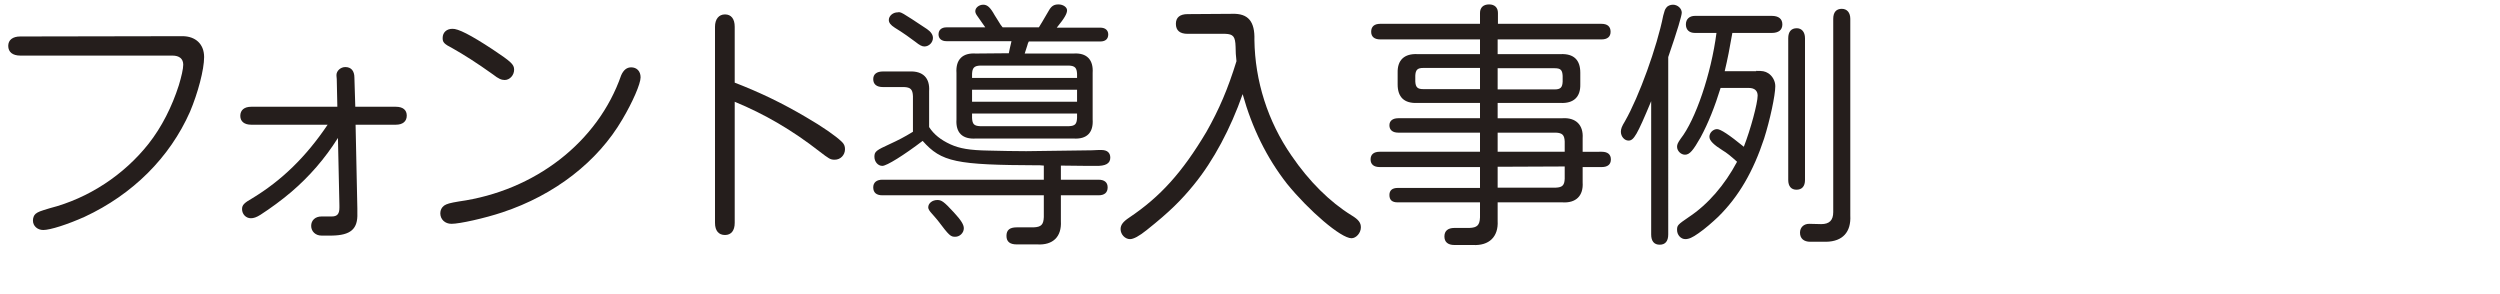
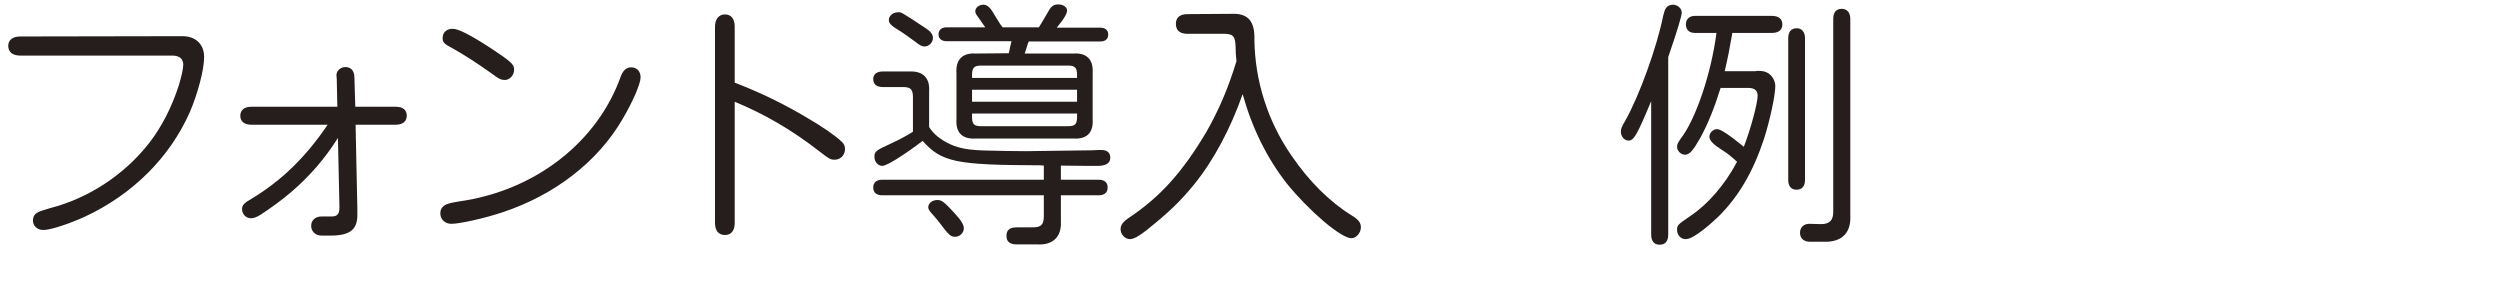
<svg xmlns="http://www.w3.org/2000/svg" version="1.0" id="レイヤー_1" x="0px" y="0px" width="850px" height="100px" viewBox="0 0 850 100" style="enable-background:new 0 0 850 100;" xml:space="preserve">
  <style type="text/css">
	.st0{display:none;}
	.st1{display:inline;}
	.st2{fill:#251E1C;}
</style>
  <g id="レイヤー_1_1_" class="st0">
    <g class="st1">
-       <path class="st2" d="M12.8,79.5c3.3-6.4,4.6-11.9,4.8-20.9l5.3,0.3c-0.8,11.3-2,16.8-5.5,24.2L12.8,79.5z M28.7,53.2    c-1.4,0.2-3.2,0.3-6.8,0.7c-4,0.3-5,0.4-7.7,0.8l-1.1-6c2-0.1,3.2-0.2,3.8-0.2l2.7-0.2l2.8-0.2l0.2-0.3c1.1-1.4,2.2-2.9,3.3-4.4    c0.7-0.9,1.4-2,2.3-3.3c-6-5.1-9.8-7.9-14.9-11.1l2.7-4.3c2.5,1.4,3.4,2,4.6,2.8c3.5-5.4,5.9-9.9,8.8-16.8l5.7,2.6    c-4.1,7.3-6,10.4-10.7,16.5L24.2,30c0.4,0.4,0.7,0.5,1.1,0.9l4.8,3.8c0,0.1,0.4,0.3,1,0.9c4.2-6.2,6.3-9.9,8.9-14.8l5,3.1    c-4,7.2-12.3,18.9-16.6,24l4.7-0.3l4.6-0.3c1.7-0.1,3.1-0.2,4.6-0.3c-0.6-1.8-1.2-3.1-2.6-6.2l4.6-1.4c3.5,7.3,4.7,10.1,6.1,14.7    l-5.3,1.4c-0.7-2.2-0.7-2.2-1.2-3.9l-0.1-0.3l-2.1,0.3c-3.4,0.5-4.2,0.6-7.2,0.9v38.9h-5.7L28.7,53.2L28.7,53.2z M44.4,58.5    c2,5.6,2.9,9.1,4.7,19.1l-5.4,1c-1.2-7.8-2.2-12.7-3.8-19.3L44.4,58.5z M94.5,83.2v5.7H44.4v-5.7h9.9V15.9h33.1v67.3    C87.4,83.2,94.5,83.2,94.5,83.2z M81.3,21.6H60v15.6h21.3V21.6z M60,42.5v16.6h21.3V42.5H60z M60,64.4v18.7h21.3V64.4H60z" />
+       <path class="st2" d="M12.8,79.5c3.3-6.4,4.6-11.9,4.8-20.9l5.3,0.3c-0.8,11.3-2,16.8-5.5,24.2L12.8,79.5z M28.7,53.2    c-1.4,0.2-3.2,0.3-6.8,0.7c-4,0.3-5,0.4-7.7,0.8l-1.1-6c2-0.1,3.2-0.2,3.8-0.2l2.7-0.2l2.8-0.2l0.2-0.3c1.1-1.4,2.2-2.9,3.3-4.4    c0.7-0.9,1.4-2,2.3-3.3l2.7-4.3c2.5,1.4,3.4,2,4.6,2.8c3.5-5.4,5.9-9.9,8.8-16.8l5.7,2.6    c-4.1,7.3-6,10.4-10.7,16.5L24.2,30c0.4,0.4,0.7,0.5,1.1,0.9l4.8,3.8c0,0.1,0.4,0.3,1,0.9c4.2-6.2,6.3-9.9,8.9-14.8l5,3.1    c-4,7.2-12.3,18.9-16.6,24l4.7-0.3l4.6-0.3c1.7-0.1,3.1-0.2,4.6-0.3c-0.6-1.8-1.2-3.1-2.6-6.2l4.6-1.4c3.5,7.3,4.7,10.1,6.1,14.7    l-5.3,1.4c-0.7-2.2-0.7-2.2-1.2-3.9l-0.1-0.3l-2.1,0.3c-3.4,0.5-4.2,0.6-7.2,0.9v38.9h-5.7L28.7,53.2L28.7,53.2z M44.4,58.5    c2,5.6,2.9,9.1,4.7,19.1l-5.4,1c-1.2-7.8-2.2-12.7-3.8-19.3L44.4,58.5z M94.5,83.2v5.7H44.4v-5.7h9.9V15.9h33.1v67.3    C87.4,83.2,94.5,83.2,94.5,83.2z M81.3,21.6H60v15.6h21.3V21.6z M60,42.5v16.6h21.3V42.5H60z M60,64.4v18.7h21.3V64.4H60z" />
      <path class="st2" d="M170.5,89.4c-11.4,0-22.6-0.1-28.5-0.2c-10.8-0.3-14.5-0.7-18.5-2c-3.5-1.4-6.1-3.1-9.1-6.5    c-3.5,2.6-6.6,4.7-12.2,7.9l-0.6,0.4c-0.2,0.1-0.6,0.3-1.1,0.6l-2.6-6.7c3.5-1.2,5.9-2.3,12.8-5.9V49.7H98.6v-5.9h18.2v31.4    c1.4,1.9,4.3,4.4,6.4,5.4c3.1,1.6,6.2,2.1,13.6,2.5c2.8,0.1,8.1,0.2,11.4,0.2c8.4,0,26.4-0.3,31.4-0.5c-0.5,2.4-0.9,3.7-1.4,6.5    h-7.7V89.4z M105.3,13.4c4.7,1.6,7.6,3.1,14.5,7.2l-3.4,5.6c-4.8-3.2-7.9-5-14.1-8.1L105.3,13.4z M155.4,13.7    c0.2,13.5,0.6,17.5,3,27c3.1,11.7,10.7,22,21,28.8c-1.5,2.2-2.5,3.7-3.8,6c-12.8-9.5-20-21-23.1-37.1c-5.2,17.9-13.6,29.6-26.9,37    c-0.4-0.6-0.7-0.9-0.7-1c-1.8-2.6-2.8-4-3.1-4.3c9.1-4.4,16.2-11.8,21.3-22.2c4.1-8.8,5.3-12.6,7.1-23c-0.2-1-0.3-2.2-0.4-5.1    h-16.5v-6L155.4,13.7L155.4,13.7z" />
      <path class="st2" d="M228.1,18.5c-0.3,0.8-0.6,1.6-0.9,2.5l-0.2,0.6c-5,14.6-5.6,16.3-8.6,23.5c8.7,0.6,15.4,1.9,26.6,5    c0.9-5.4,1.3-9.5,1.2-10.9l6.3,1.1c-0.2,1.4-0.3,2.3-0.3,2.6l-0.5,5.5c-0.2,1.3-0.3,2.4-0.6,3.7c5.5,2.2,7.1,2.9,10.3,4.8    l-2.7,5.6c-2.4-1.4-4-2.1-8.8-4.1c-3.5,15.4-10.2,24-25,31.5c-1.9-2.3-3.3-4-4.3-5.1c7.1-3.1,12.3-7.2,16.7-12.8    c3.5-4.8,4.3-6.9,6.6-15.8c-10-3.4-17.5-4.9-28-5.5c-1.5,3.1-2.8,5.8-3.3,6.9c-5,10.9-10.2,18.6-13.8,20.6    c-1.7,0.9-3.1,1.4-4.8,1.4c-5.8,0-10.1-5.4-10.1-12.5c0-8,5.4-15.5,13.9-19.2c3.6-1.5,7.3-2.4,14.5-3.1c3.7-8.7,5.8-14.5,8.1-22.8    h-24.5v-6.2h28.7L228.1,18.5z M209.9,50.5c-6.9,1-10.2,2.2-14.1,5.1c-3.7,2.8-6,7.1-6,11.5c0,3.7,1.8,6.3,4.3,6.3    c0.8,0,1.5-0.3,2.5-0.8c2.5-1.5,7.1-8.8,10.5-16.5c0.9-1.9,1.1-2.4,2.2-4.3L209.9,50.5z" />
      <path class="st2" d="M270,27.7v-6.5h65.6c-1.8,19.9-7.7,34.2-18.9,46.1c-9.9,10.2-21.9,17.1-35.7,20.2c-1.1-2-2-3.3-3.6-5.9    c14.4-3.3,26.4-10.2,35.8-20.5c8.3-9.4,12.7-19.2,14.7-33.3L270,27.7L270,27.7z" />
      <path class="st2" d="M381.2,55.7c-6.1,10.5-18.5,22.4-29.3,28c-1.1-1.5-1.4-2-3.9-5c12.2-6.3,23.6-16.8,29.8-27.5h-28.6v-6H381    l-0.3-12.8h6.1l0.3,12.8h16.4v6h-16.3l0.6,29.7l0.1,1.6c0,5-2.6,6.5-10.5,6.5h-2.6c-0.7-2.3-1.2-3.8-2.2-6.7c6.5,0,6.5,0,7.3-0.2    c1.3-0.3,1.9-0.9,1.9-2v-0.5l-0.1-0.8L381.2,55.7z" />
      <path class="st2" d="M484,35.2c-5.2,16.9-17,31-33.8,40.3c-9.4,5.1-18.9,8.1-32.1,10.1l-2.2-6.9c15.1-1.9,23.2-4.5,32.2-10.2    c17-10.9,24.7-20.3,29.9-36.7L484,35.2z M420.2,18.6c7.2,3.3,16.4,9,21.3,13l-4.6,5.4c-7.8-6-13.1-9.4-20.8-13.5L420.2,18.6z" />
      <path class="st2" d="M521.5,39.4c11.1,4.5,21.3,10.4,32.1,18.6l-4.8,5.4c-11.3-9-21.7-15.4-31.5-19.4v44.1h-6.7V14.7h6.7v22.9    L521.5,39.4z" />
    </g>
  </g>
  <g id="レイヤー_2" class="st0">
    <g class="st1">
      <path class="st2" d="M22.8,82c27.1-8.8,42.5-27.1,47-55.7h-54v-4h63.5C77,42.8,69.6,58.8,57.6,69.6c-9.3,7.9-18,11.8-33.8,15.4    L22.8,82z" />
-       <path class="st2" d="M92.2,51.1v-4h30.6l-0.4-15h7.4l0.4,15h15v4h-14.9l0.9,32.4c-0.2,4.1-1.9,5.8-5.8,5.8h-12.7v-4h7.9    c2.2,0,3.1-0.9,3.1-3.1v-1.3L123,56.3c-9.4,13.7-20.6,23-33.2,28l-0.9-1.9c11.3-7.5,22-19,29.3-31.3    C118.2,51.1,92.2,51.1,92.2,51.1z" />
      <path class="st2" d="M159.7,18.2c11.6,2.3,20.2,6.6,27.7,13.6l-7.1,7.2c-6.8-8-13.5-13.8-21.7-18.5L159.7,18.2z M159.8,76.5    c22.1-4.4,31.7-8.4,44.1-18.5c9.2-7.7,16.2-16.7,22.2-28.1l2.4,1.1c-3.4,12.2-10,23.4-18.9,32c-11.3,10.7-23.7,16.3-46.7,21.3    L159.8,76.5z" />
      <path class="st2" d="M258.9,39.2c15,3.3,27.6,9.1,38.3,17.7l-5.8,7.9C281,54,271.5,47.4,258.9,42.3v46.1h-8.1V13.9h8.1V39.2z" />
      <path class="st2" d="M318.5,75.1c-4.9,9-6.6,11.6-11.1,16.1l-2-1.3c2.8-6,4.4-10.5,6.3-17.5L318.5,75.1z M308.9,70.6V14.2H331    v56.4H308.9z M324.9,17.9h-9.8v13.3h9.8V17.9z M315.1,34.9v13.3h9.8V34.9H315.1z M315.1,51.9v14.9h9.8V51.9H315.1z M328.1,89.5    c-2-6.1-3.5-9.9-6.1-15.3l2.3-1.4c4.2,3.7,6.8,6.9,10,12.2L328.1,89.5z M356.1,43.8h-22.2v-3.5h13.4v-7.7h-9.5v-3.5h9.5v-7H335    v-3.5h12.3v-7.2h6.4v7.2h11.4v-7.2h6.4v7.2h13.1v3.5h-13.1v7h10.1v3.5h-10.1v7.7H387v3.5h-24.7v6h17.9V72h6.8v3.5h-6.8V84    c-0.1,5-2.1,7.1-7.4,7.1H364v-3.7h5.8c2.8,0,3.9-1.2,3.9-4.2v-7.7h-28.4v16.1h-6.2V75.4h-6.4v-3.5h6.4V49.7h17L356.1,43.8    L356.1,43.8z M356.1,53.2h-10.8v7.6h10.8V53.2z M356.1,64.3h-10.8V72h10.8V64.3z M353.8,22.2v7h11.4v-7H353.8z M365.2,40.3v-7.7    h-11.4v7.7H365.2z M373.7,60.8v-7.6h-11.5v7.6H373.7z M373.7,71.9v-7.7h-11.5v7.7H373.7z" />
      <path class="st2" d="M434.3,13.8c0.6,20.1,3.8,31,13.3,44.8c7.1,9.9,13.4,15.9,24.5,23c-3.1,3.7-3.6,4.3-6.2,8.3    c-16.3-11.7-27.2-27.5-32.5-47.3c-8.9,21.9-23.1,38.4-41.6,48.2l-1.4-2.6c12.1-8.5,25.3-26.4,34.3-46.7c3.3-7.4,4.7-11.1,5.8-15.4    c-0.2-2-0.3-3.5-0.5-8.4h-19.1v-4.1h23.4V13.8z" />
    </g>
  </g>
  <g id="レイヤー_3">
    <g>
      <path class="st2" d="M62,12.3c4.5,0,7.4,2.7,7.4,7.1c0,4.3-2.1,12.2-4.8,18.6c-6.9,15.6-19.5,28.1-35.8,35.7    c-5.8,2.6-11.7,4.5-14.1,4.5c-2,0-3.5-1.4-3.5-3.2c0-0.9,0.3-1.8,0.9-2.3c0.9-0.7,1.5-0.9,4.8-1.9c13.3-3.4,25.3-11.4,33.6-21.9    c4.5-5.7,8-12.7,10.3-19.9c0.9-3,1.5-5.6,1.5-7c0-2-1.3-3.1-3.7-3.1H6.9c-2.6,0-4.1-1.2-4.1-3.3c0-2,1.5-3.2,4.1-3.2L62,12.3    L62,12.3z" />
      <path class="st2" d="M114.9,46.9c-4.4,7-9.7,13.1-15.9,18.4c-3.3,2.8-7,5.5-10.4,7.7c-1.4,0.9-2.4,1.2-3.3,1.2c-1.7,0-3-1.4-3-3.1    c0-1.4,0.7-2.1,3.5-3.7c9.9-6,18.2-14,25.6-25h-26c-2.3,0-3.7-1.1-3.7-3c0-2,1.4-3.1,3.7-3.1h29.3l-0.2-9.4    c-0.1-0.9-0.1-1.4-0.1-1.4c0-1.4,1.4-2.7,3-2.7c2,0,3.1,1.3,3.1,3.6l0.3,9.9h13.8c2.4,0,3.7,1.1,3.7,3c0,2-1.4,3.1-3.7,3.1h-13.7    l0.6,28.5v0.3v1.3c0.2,5.4-2.3,7.5-8.7,7.6h-3.5c-2,0-3.5-1.4-3.5-3.3s1.4-3.2,3.5-3.2h3.5c1.9,0,2.6-0.9,2.6-3v-0.8L114.9,46.9z" />
      <path class="st2" d="M217.8,26.3c0,2.2-2.7,8.4-6.2,14.3c-8.4,14.4-23,25.7-40.8,31.6c-6,2-14.5,3.9-17.3,3.9    c-2.2,0-3.8-1.5-3.8-3.6c0-1.1,0.5-2,1.3-2.6c0.9-0.6,2-0.9,5-1.4c25.9-3.6,47.3-20.2,55.2-42.9c0.8-1.8,1.9-2.7,3.4-2.7    C216.5,22.9,217.8,24.2,217.8,26.3z M167.5,16.8c6.3,4.2,7.3,5.1,7.3,6.9c0,1.9-1.5,3.5-3.2,3.5c-1.1,0-2.1-0.4-4-1.9    c-5.6-4-9.9-6.7-13.6-8.8c-3.1-1.6-3.5-2.1-3.5-3.6c0-1.9,1.4-3.1,3.3-3.1C155.7,9.7,159.9,11.8,167.5,16.8z" />
      <path class="st2" d="M249.8,28.1c8.8,3.4,16.4,7.1,24.2,11.7c5.7,3.3,10.1,6.4,12.1,8.3c0.9,0.8,1.2,1.6,1.2,2.6    c0,2-1.5,3.6-3.5,3.6c-1.5,0-1.9-0.3-5.3-2.9c-9.1-7.1-18.5-12.6-28.7-16.8v41.2c0,2.6-1.2,4.1-3.3,4.1s-3.4-1.4-3.4-4.1V9.1    c0-2.6,1.3-4.2,3.4-4.2s3.3,1.5,3.3,4.2L249.8,28.1L249.8,28.1z" />
      <path class="st2" d="M353,56.2c-28-0.1-32.9-1.1-39.3-8.3c-6.3,4.8-12.2,8.5-13.7,8.5s-2.7-1.4-2.7-3.1c0-1.8,0.6-2.2,5.4-4.4    c2.4-1.1,4.8-2.3,7.7-4.1V32.7c-0.1-2.3-0.8-3-3-3.1h-7.2c-2.1,0-3.3-0.9-3.3-2.7c0-1.7,1.2-2.6,3.3-2.6h9c4.6-0.2,7,2.2,6.7,6.7    v12.2c1.6,2.5,4,4.4,7.3,5.9c3.1,1.4,6.5,2,13,2.1c2.5,0.1,10.3,0.2,12.7,0.2l22.4-0.3c1.4-0.1,2.6-0.1,3.2-0.1c1.9,0,3,0.9,3,2.6    c0,2-1.6,2.9-5,2.8h-2.8l-9-0.1v4.8h12.8c2,0,3.1,0.9,3.1,2.6c0,1.8-1.1,2.7-3.1,2.7h-12.8v8.8c0.3,5.3-2.7,8.2-8,7.9h-7    c-2.3,0-3.5-0.9-3.5-2.9s1.1-2.9,3.5-2.9h5.7c2.6-0.1,3.4-0.9,3.5-3.5v-7.4H300c-2,0-3.1-0.9-3.1-2.7c0-1.7,1.2-2.6,3.1-2.6h54.9    v-4.8l-1.3-0.1C353.6,56.2,353,56.2,353,56.2z M315.2,9.9c1.3,0.9,2,1.9,2,3c0,1.5-1.3,2.9-2.9,2.9c-0.8,0-1.6-0.4-3.1-1.6    c-1.3-1-4.2-3.1-7-4.8c-1.4-0.9-2-1.7-2-2.6c0-1.4,1.4-2.6,3-2.6C306.3,4,306.3,4,315.2,9.9z M324.3,72.2c2.5,2.7,3.4,4.2,3.4,5.4    c0,1.6-1.4,2.9-2.9,2.9c-1.6,0-2-0.3-6-5.6c-0.8-0.9-1.4-1.7-1.9-2.2c-0.9-1-1.3-1.6-1.3-2.2c0-1.4,1.4-2.5,3.1-2.5    C320.1,68,320.9,68.5,324.3,72.2z M343,18.1c0.3-1.4,0.4-2.1,0.7-3.2c0.1-0.6,0.1-0.6,0.2-0.9h-22.1c-1.7,0-2.7-0.9-2.7-2.3    c0-1.5,1-2.4,2.7-2.4H335l-2.6-3.7c-0.6-0.8-0.8-1.3-0.8-1.8c0-1.2,1.3-2.2,2.7-2.2c1.4,0,2.4,0.9,3.9,3.6c0.3,0.4,0.9,1.5,2,3.2    c0.3,0.3,0.4,0.6,0.7,0.9h12.3c0.2-0.3,0.3-0.4,0.5-0.8c0.2-0.3,0.4-0.6,2.9-4.9c0.9-1.6,1.8-2.1,3.3-2.1s2.9,0.9,2.9,2    s-0.8,2.6-3.5,5.9h14.8c1.7,0,2.7,0.9,2.7,2.3c0,1.5-0.9,2.4-2.7,2.4h-24.3l-0.3,0.6l-0.2,0.7l-0.9,2.8H365    c4.5-0.3,6.8,2.1,6.5,6.6v15.8c0.3,4.5-2,6.8-6.5,6.5h-33.2c-4.6,0.3-6.9-2-6.6-6.5V24.8c-0.3-4.6,2.1-6.9,6.6-6.6L343,18.1    L343,18.1z M366.2,25.1c-0.1-2-0.7-2.7-2.7-2.8h-30.3c-2,0.1-2.6,0.8-2.7,2.8v1.4h35.7V25.1z M330.5,30.5v4.1h35.7v-4.1H330.5z     M330.5,38.6v1.5c0.1,2.1,0.7,2.7,2.7,2.8h30.3c2-0.1,2.6-0.7,2.7-2.8v-1.5H330.5z" />
      <path class="st2" d="M418.9,4.7c5.5-0.2,7.8,2.6,7.6,8.9c0.2,13.9,4.5,27.6,12.6,39.3c6,8.8,13.1,15.8,20.4,20.3    c2.5,1.5,3.2,2.6,3.2,4.1c0,1.9-1.6,3.7-3.2,3.7c-3.6,0-14.5-9.4-21.9-18.5c-6.9-8.8-11.9-19-15.1-30.5    c-4.1,11.7-9.9,22.6-16.5,30.7c-4.3,5.3-8.3,9.3-16.1,15.5c-2.6,2.1-4.5,3.1-5.7,3.1c-1.7,0-3.2-1.6-3.2-3.4    c0-1.4,0.8-2.5,2.9-3.9c10.6-7.1,18.1-15.4,26.3-29.2c4.3-7.6,7.3-14.6,10.2-24c-0.2-1.9-0.3-3.1-0.3-4.9    c-0.1-3.5-0.8-4.3-3.5-4.4h-12.8c-2.6,0-4-1.1-4-3.4c0-2.2,1.4-3.3,4-3.3L418.9,4.7L418.9,4.7z" />
-       <path class="st2" d="M544.6,51.6c2,0,3.1,0.9,3.1,2.6s-1.1,2.6-3.1,2.6h-6.5V62c0.3,4.6-2.3,7.1-6.9,6.8h-22v6.3    c0.3,5.4-2.9,8.5-8.4,8.2h-6.3c-2.2,0-3.4-1-3.4-2.9s1.2-2.9,3.4-2.9h5.1c2.6-0.1,3.5-0.9,3.6-3.6v-5.1h-28    c-1.9,0-2.8-0.8-2.8-2.5c0-1.5,0.9-2.4,2.8-2.4h28v-7.1h-34.1c-2,0-3.1-0.9-3.1-2.6s1.1-2.6,3.1-2.6h34.1v-6.5h-27.8    c-1.9,0-3-0.9-3-2.5c0-1.5,1.1-2.4,3-2.4h27.8V35h-21.3c-4.5,0.2-6.7-2-6.7-6.3v-4c-0.1-4.3,2.3-6.5,6.7-6.3h21.3v-5h-33.9    c-2,0-3.1-0.9-3.1-2.6c0-1.8,1.1-2.7,3.1-2.7h33.9V4.4c0-1.8,1.1-2.9,3.1-2.9c1.9,0,3,1.1,3,2.9v3.7h35.2c2,0,3.1,0.9,3.1,2.7    c0,1.7-1.1,2.6-3.1,2.6h-35.3v5h21.4c4.5-0.2,6.7,2,6.7,6.3v4c0.1,4.3-2.3,6.5-6.7,6.3h-21.4v5.2h22c4.6-0.3,7.2,2.3,6.9,6.8v4.6    C538.1,51.6,544.6,51.6,544.6,51.6z M503.2,23.1h-19.3c-2,0-2.6,0.7-2.7,2.6v2c0.1,2,0.8,2.6,2.7,2.6h19.3V23.1z M509.2,30.4h19.4    c2,0,2.6-0.7,2.7-2.6v-2c-0.1-2-0.7-2.6-2.7-2.6h-19.4V30.4z M532,48.1c-0.1-2.2-0.8-2.9-3-3h-19.8v6.5H532V48.1z M509.2,56.7v7.1    H529c2.2-0.1,2.9-0.8,3-3v-4.2L509.2,56.7L509.2,56.7z" />
      <path class="st2" d="M567.2,79.7c0,2.3-1,3.5-2.9,3.5s-2.9-1.2-2.9-3.5V34.4c-4.8,11.5-5.9,13.4-7.7,13.4c-1.4,0-2.6-1.4-2.6-3    c0-1,0.3-1.8,1.4-3.6c4.8-8.4,10.9-25.3,13-35.9c0.4-1.5,0.6-2.2,1-2.6c0.4-0.7,1.4-1.1,2.3-1.1c1.6,0,3,1.3,3,2.7    c0,1-1.4,5.8-4.6,15.1V79.7z M597.1,24.1c2.3,0,2.9,0.1,4.1,0.8c1.4,0.9,2.4,2.6,2.4,4.4c0,3.1-1.8,11.5-3.8,17.8    c-3.7,11.2-8.6,19.7-15.6,26.6c-1.9,1.8-4.5,4.1-6.7,5.6c-2.1,1.5-3.3,2-4.5,2c-1.5,0-2.8-1.4-2.8-3.1c0-1.6,0.2-1.8,4-4.4    c6.5-4.3,12.2-10.9,16.4-18.8c-2.2-2-3.6-3.1-4.8-3.8c-3.2-2-4.6-3.4-4.6-4.7c0-1.4,1.3-2.6,2.6-2.6c1.2,0,4.2,2,9.1,6    c2.3-5.9,4.7-14.8,4.7-17.4c0-1.6-1-2.6-3-2.6H585c-1.9,6.2-4.2,12-6.8,16.8c-2.5,4.4-3.7,5.9-5.3,5.9c-1.4,0-2.7-1.3-2.7-2.7    c0-0.8,0.3-1.4,1.2-2.7c5.1-6.5,10.4-22.1,12.2-36h-7.3c-2,0-3.1-1.1-3.1-2.9s1.2-2.9,3.1-2.9h26.1c2.3,0,3.6,1,3.6,2.9    s-1.3,2.9-3.6,2.9H589c-0.8,4.7-1.7,9.3-2.6,13h10.7V24.1z M608,13c0-2.2,1-3.4,2.9-3.4c1.7,0,2.8,1.3,2.8,3.4v48.2    c0,2.1-1,3.3-2.9,3.3c-1.8,0-2.8-1.2-2.8-3.3V13z M619.2,76.2c2.8,0,4.1-1.3,4.1-4.1V6.4c0-2.2,1-3.4,2.9-3.4    c1.8,0,2.9,1.3,2.9,3.4v66.9c0.3,5.6-2.6,8.8-8.2,8.9h-5.4c-2.2,0-3.5-1.1-3.5-3.1c0-1.8,1.3-3,3.1-3L619.2,76.2L619.2,76.2z" />
    </g>
  </g>
</svg>